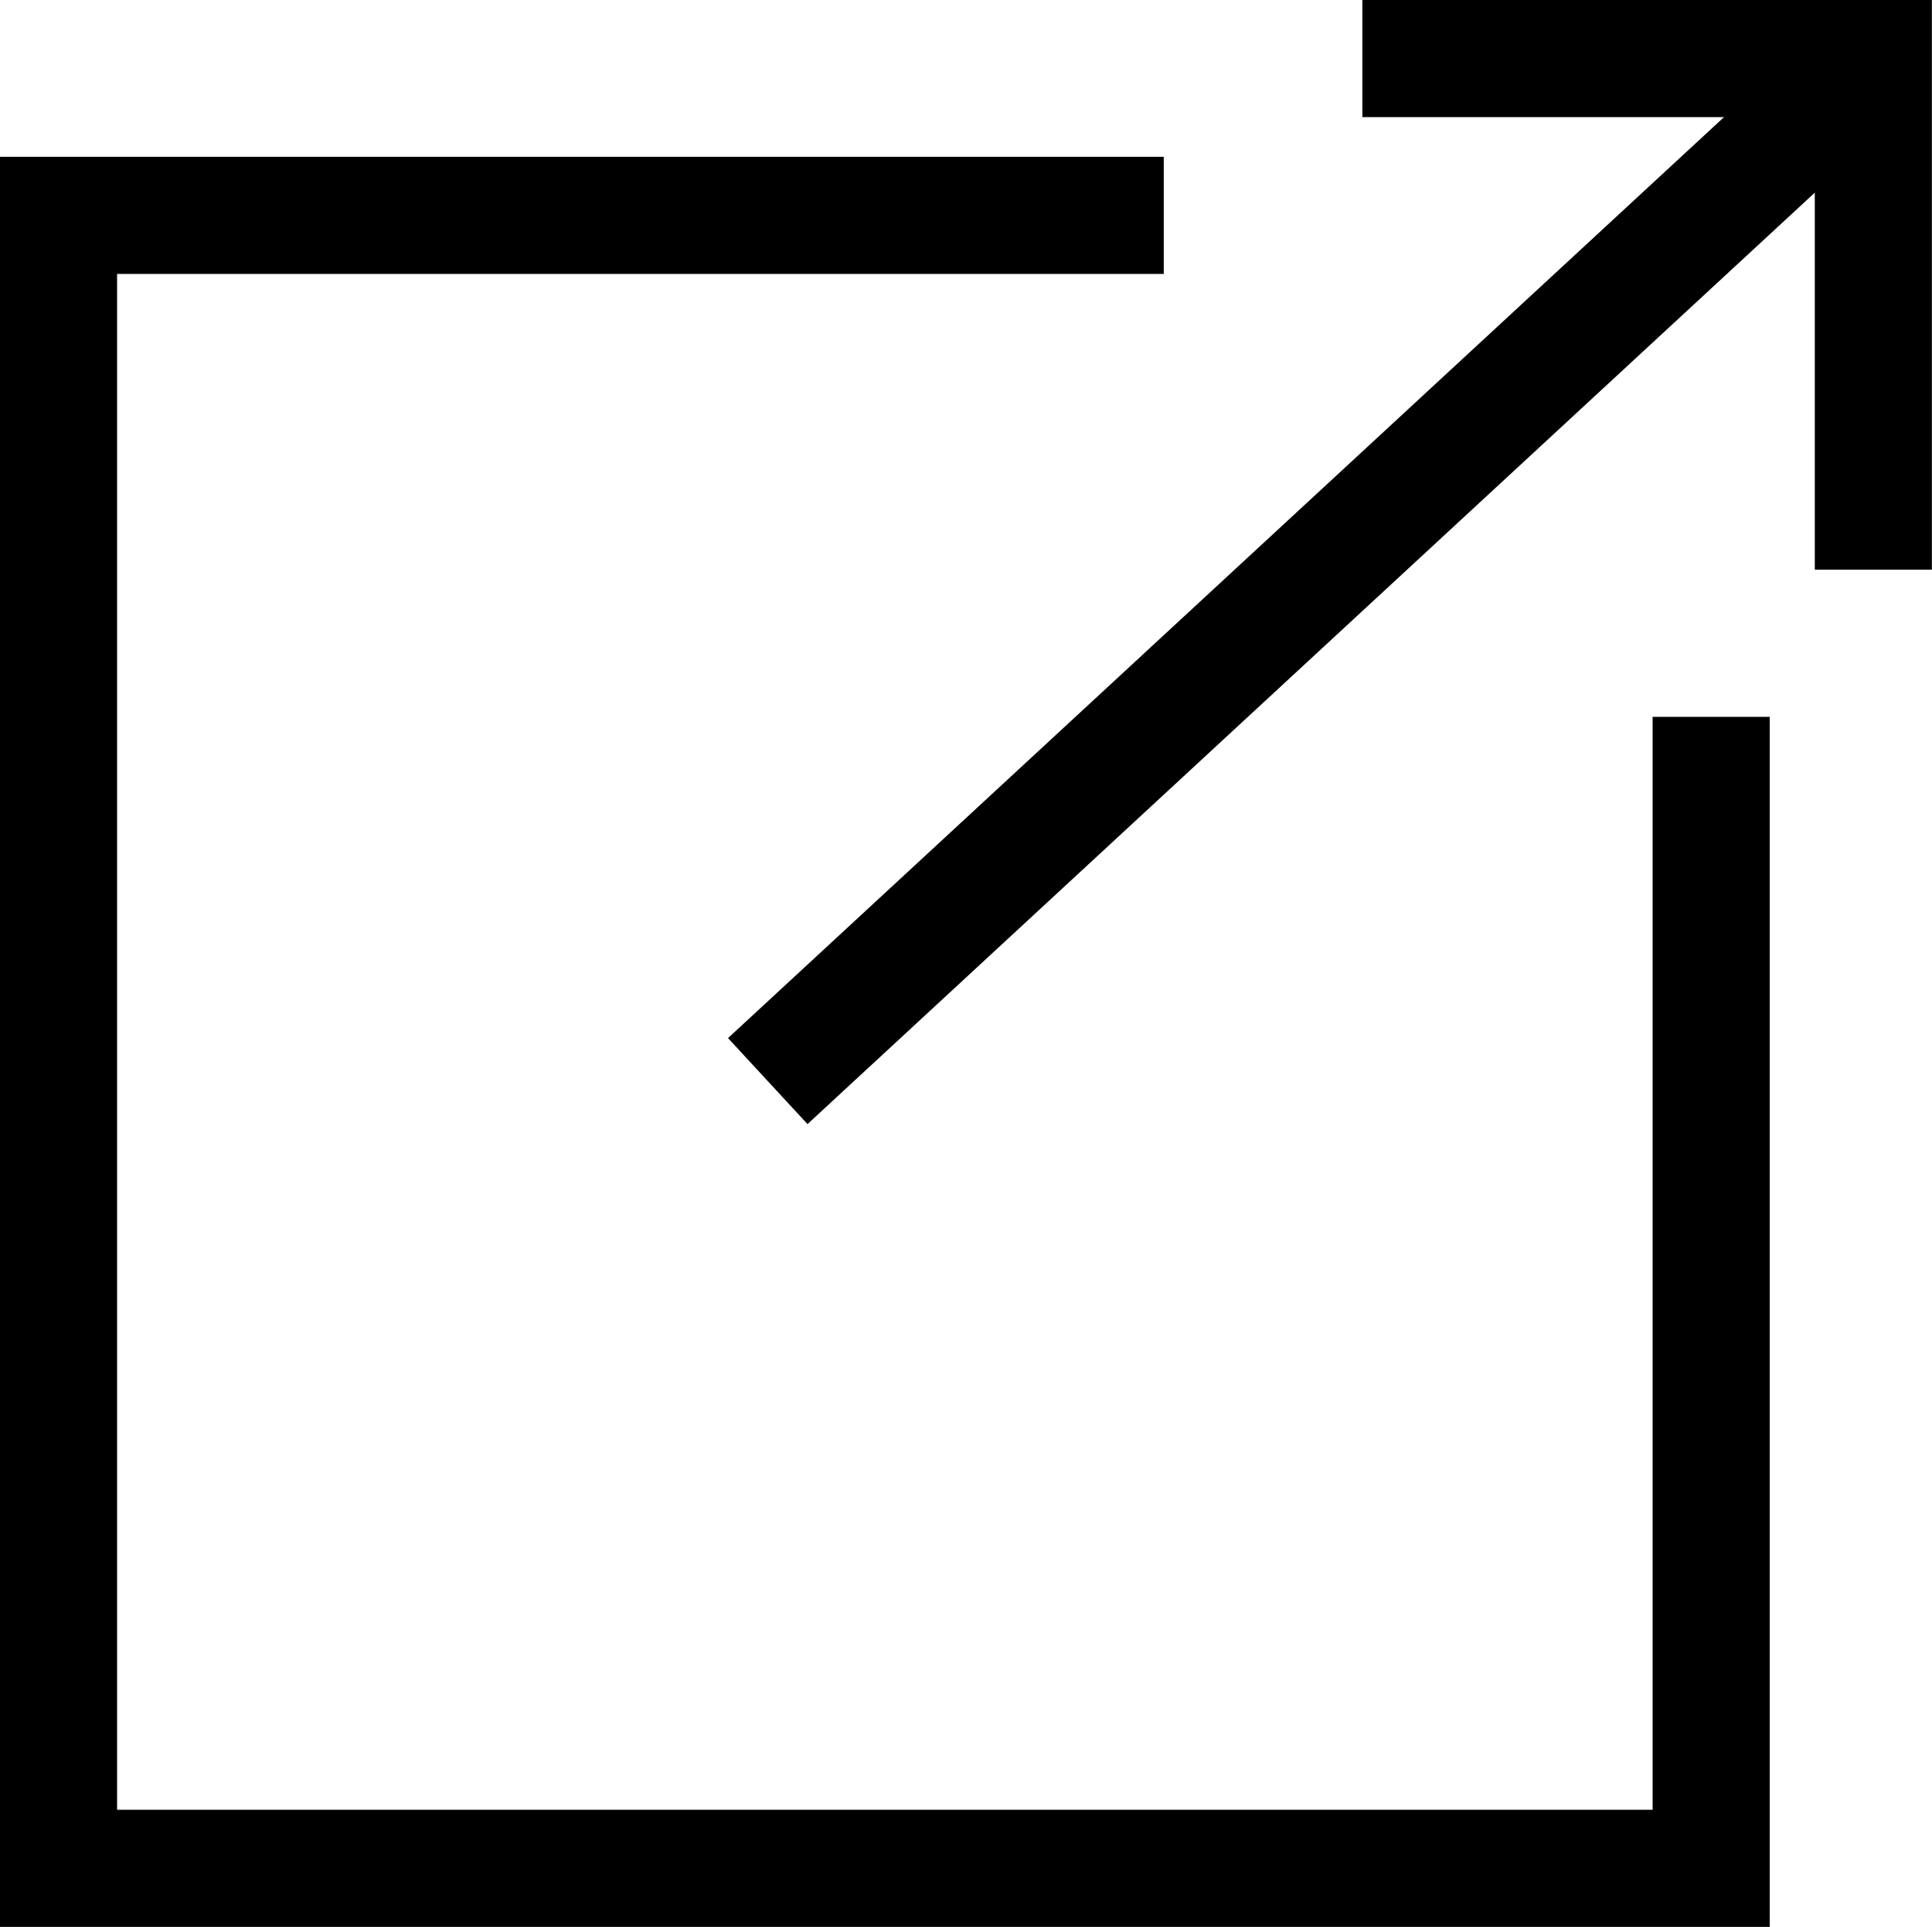
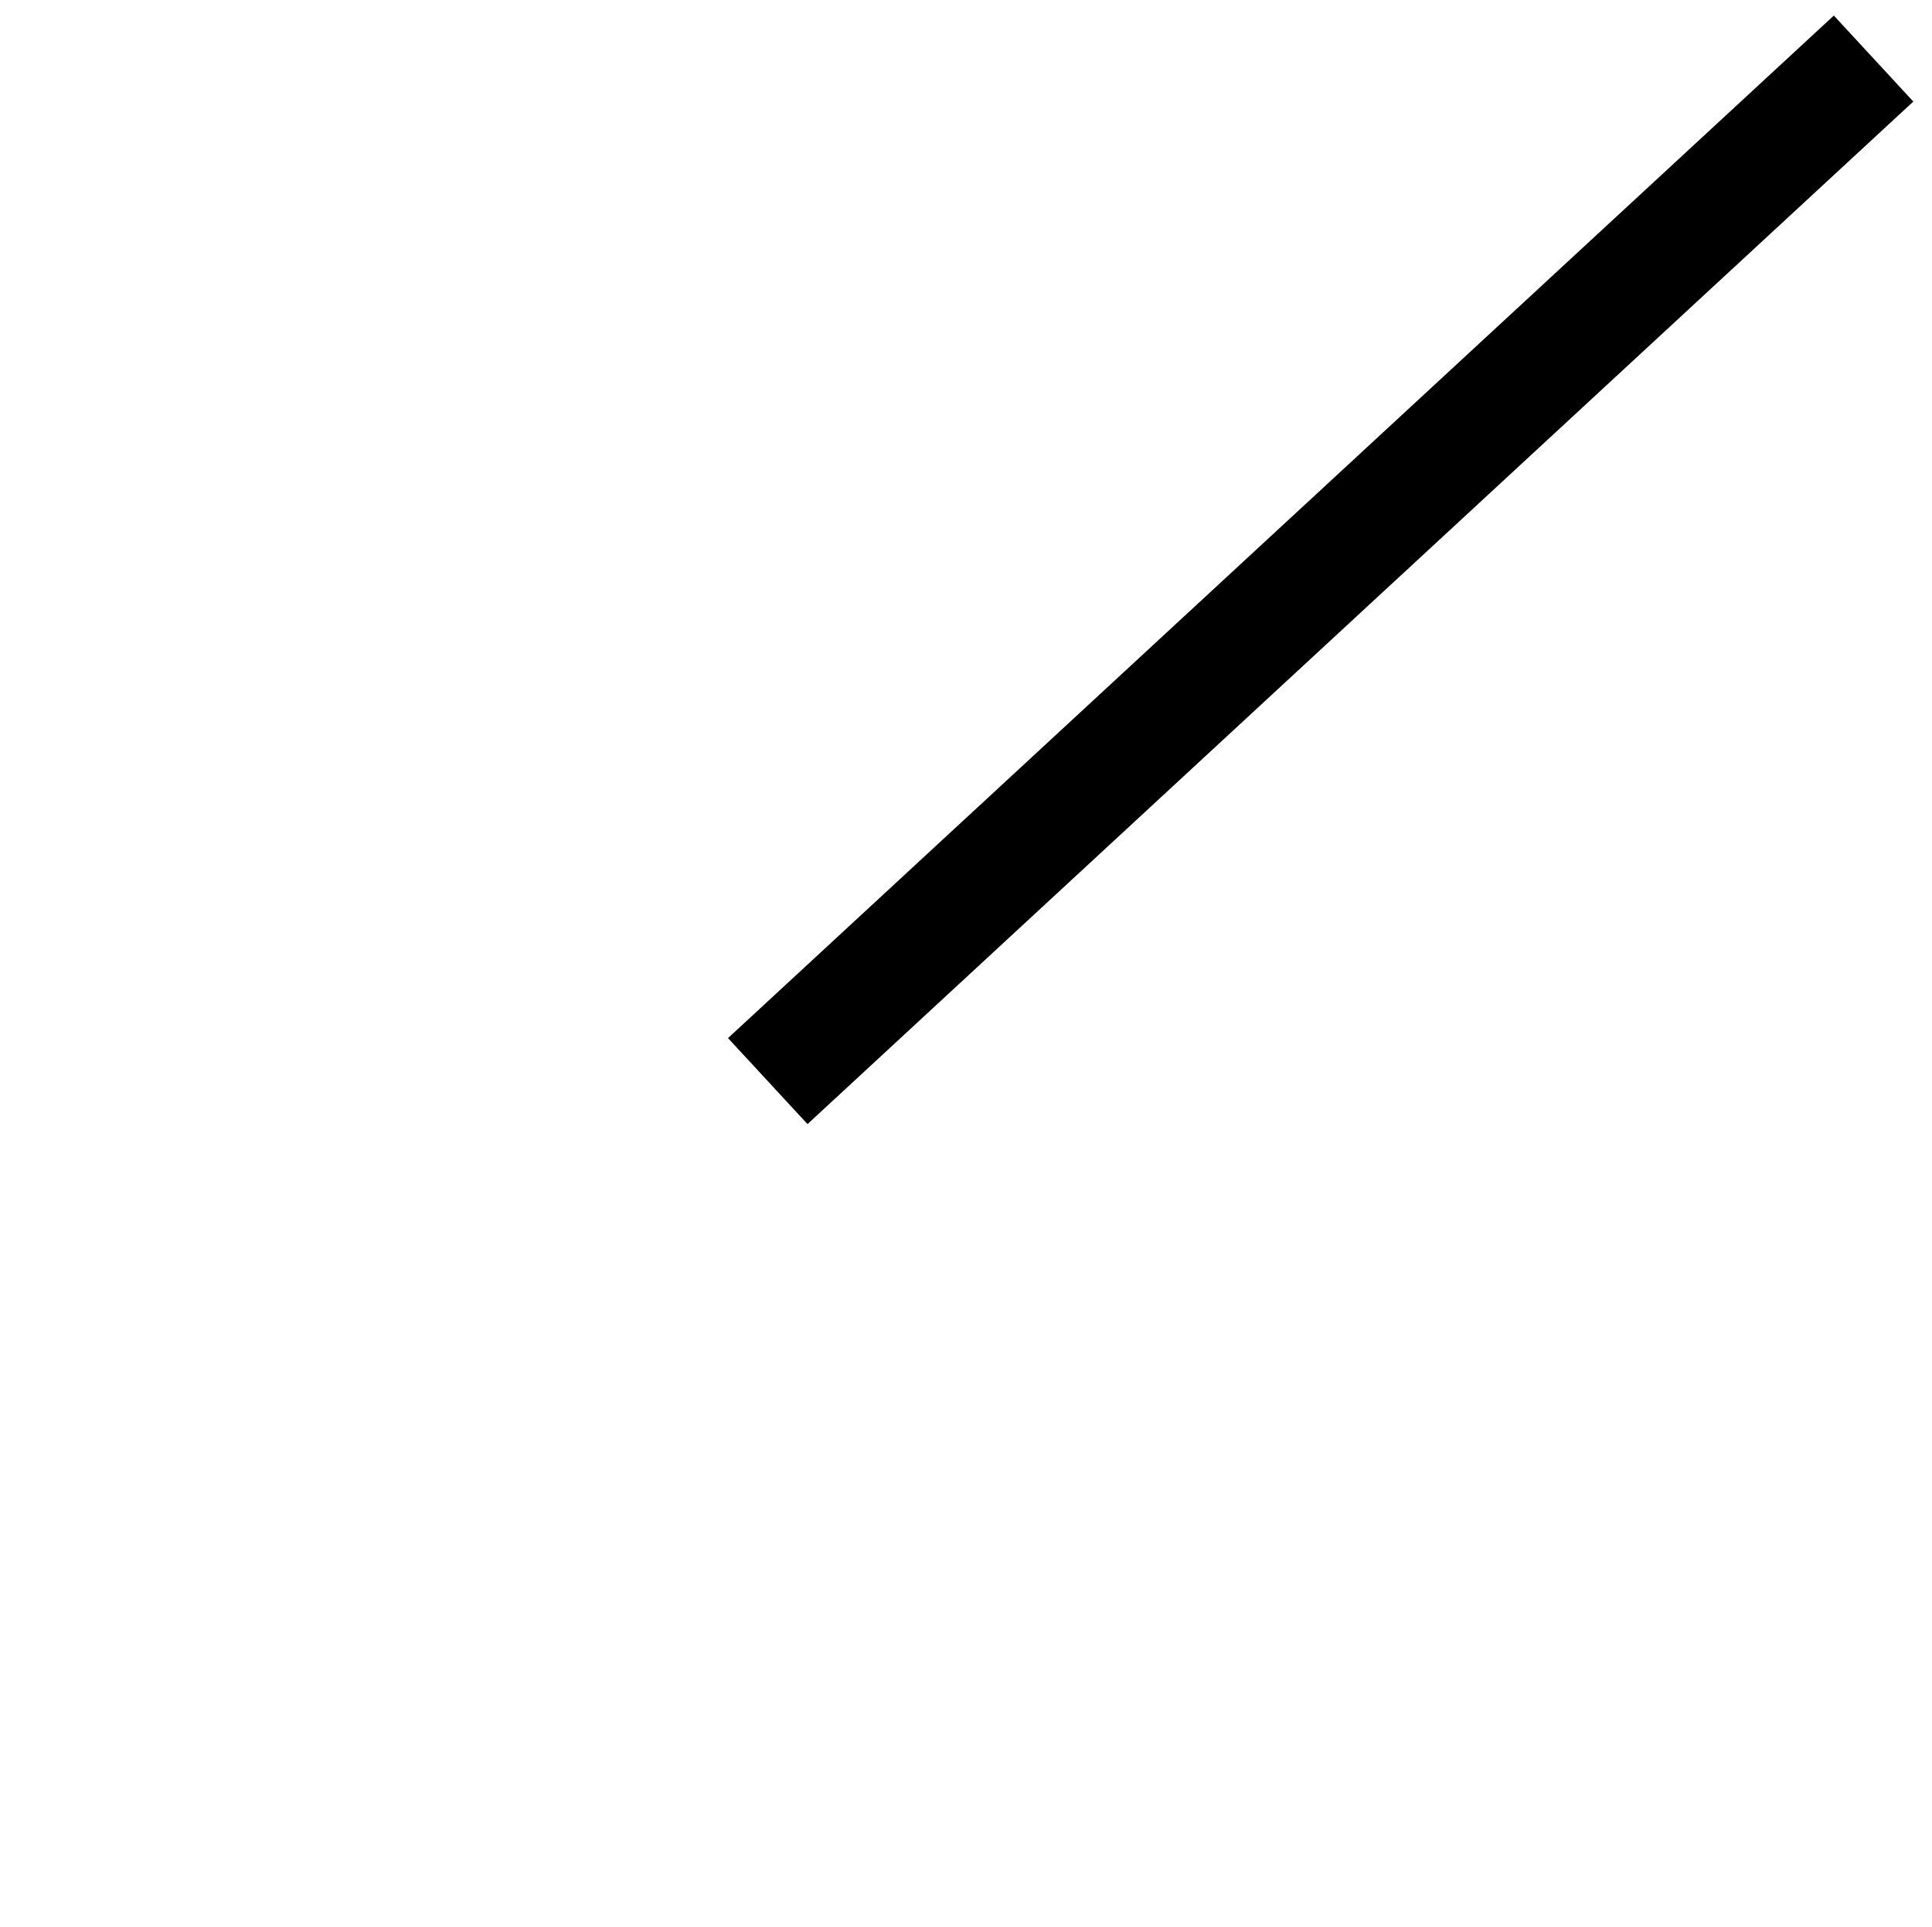
<svg xmlns="http://www.w3.org/2000/svg" width="16.5" height="16.453" viewBox="0 0 16.5 16.453">
  <g id="Group_3145" data-name="Group 3145" transform="translate(-3672.053 -923.257)">
-     <path id="Path_1069" data-name="Path 1069" d="M3813.1,928.121v-4.364h-4.364" transform="translate(-125.048)" fill="none" stroke="#000" stroke-miterlimit="10" stroke-width="1" />
    <line id="Line_644" data-name="Line 644" y1="8.731" x2="9.444" transform="translate(3678.61 923.757)" fill="none" stroke="#000" stroke-miterlimit="10" stroke-width="1" />
-     <path id="Path_1070" data-name="Path 1070" d="M3686.667,944.41v9.832h-14.114V940.128h9.439" transform="translate(0 -15.032)" fill="none" stroke="#000" stroke-miterlimit="10" stroke-width="1" />
  </g>
</svg>